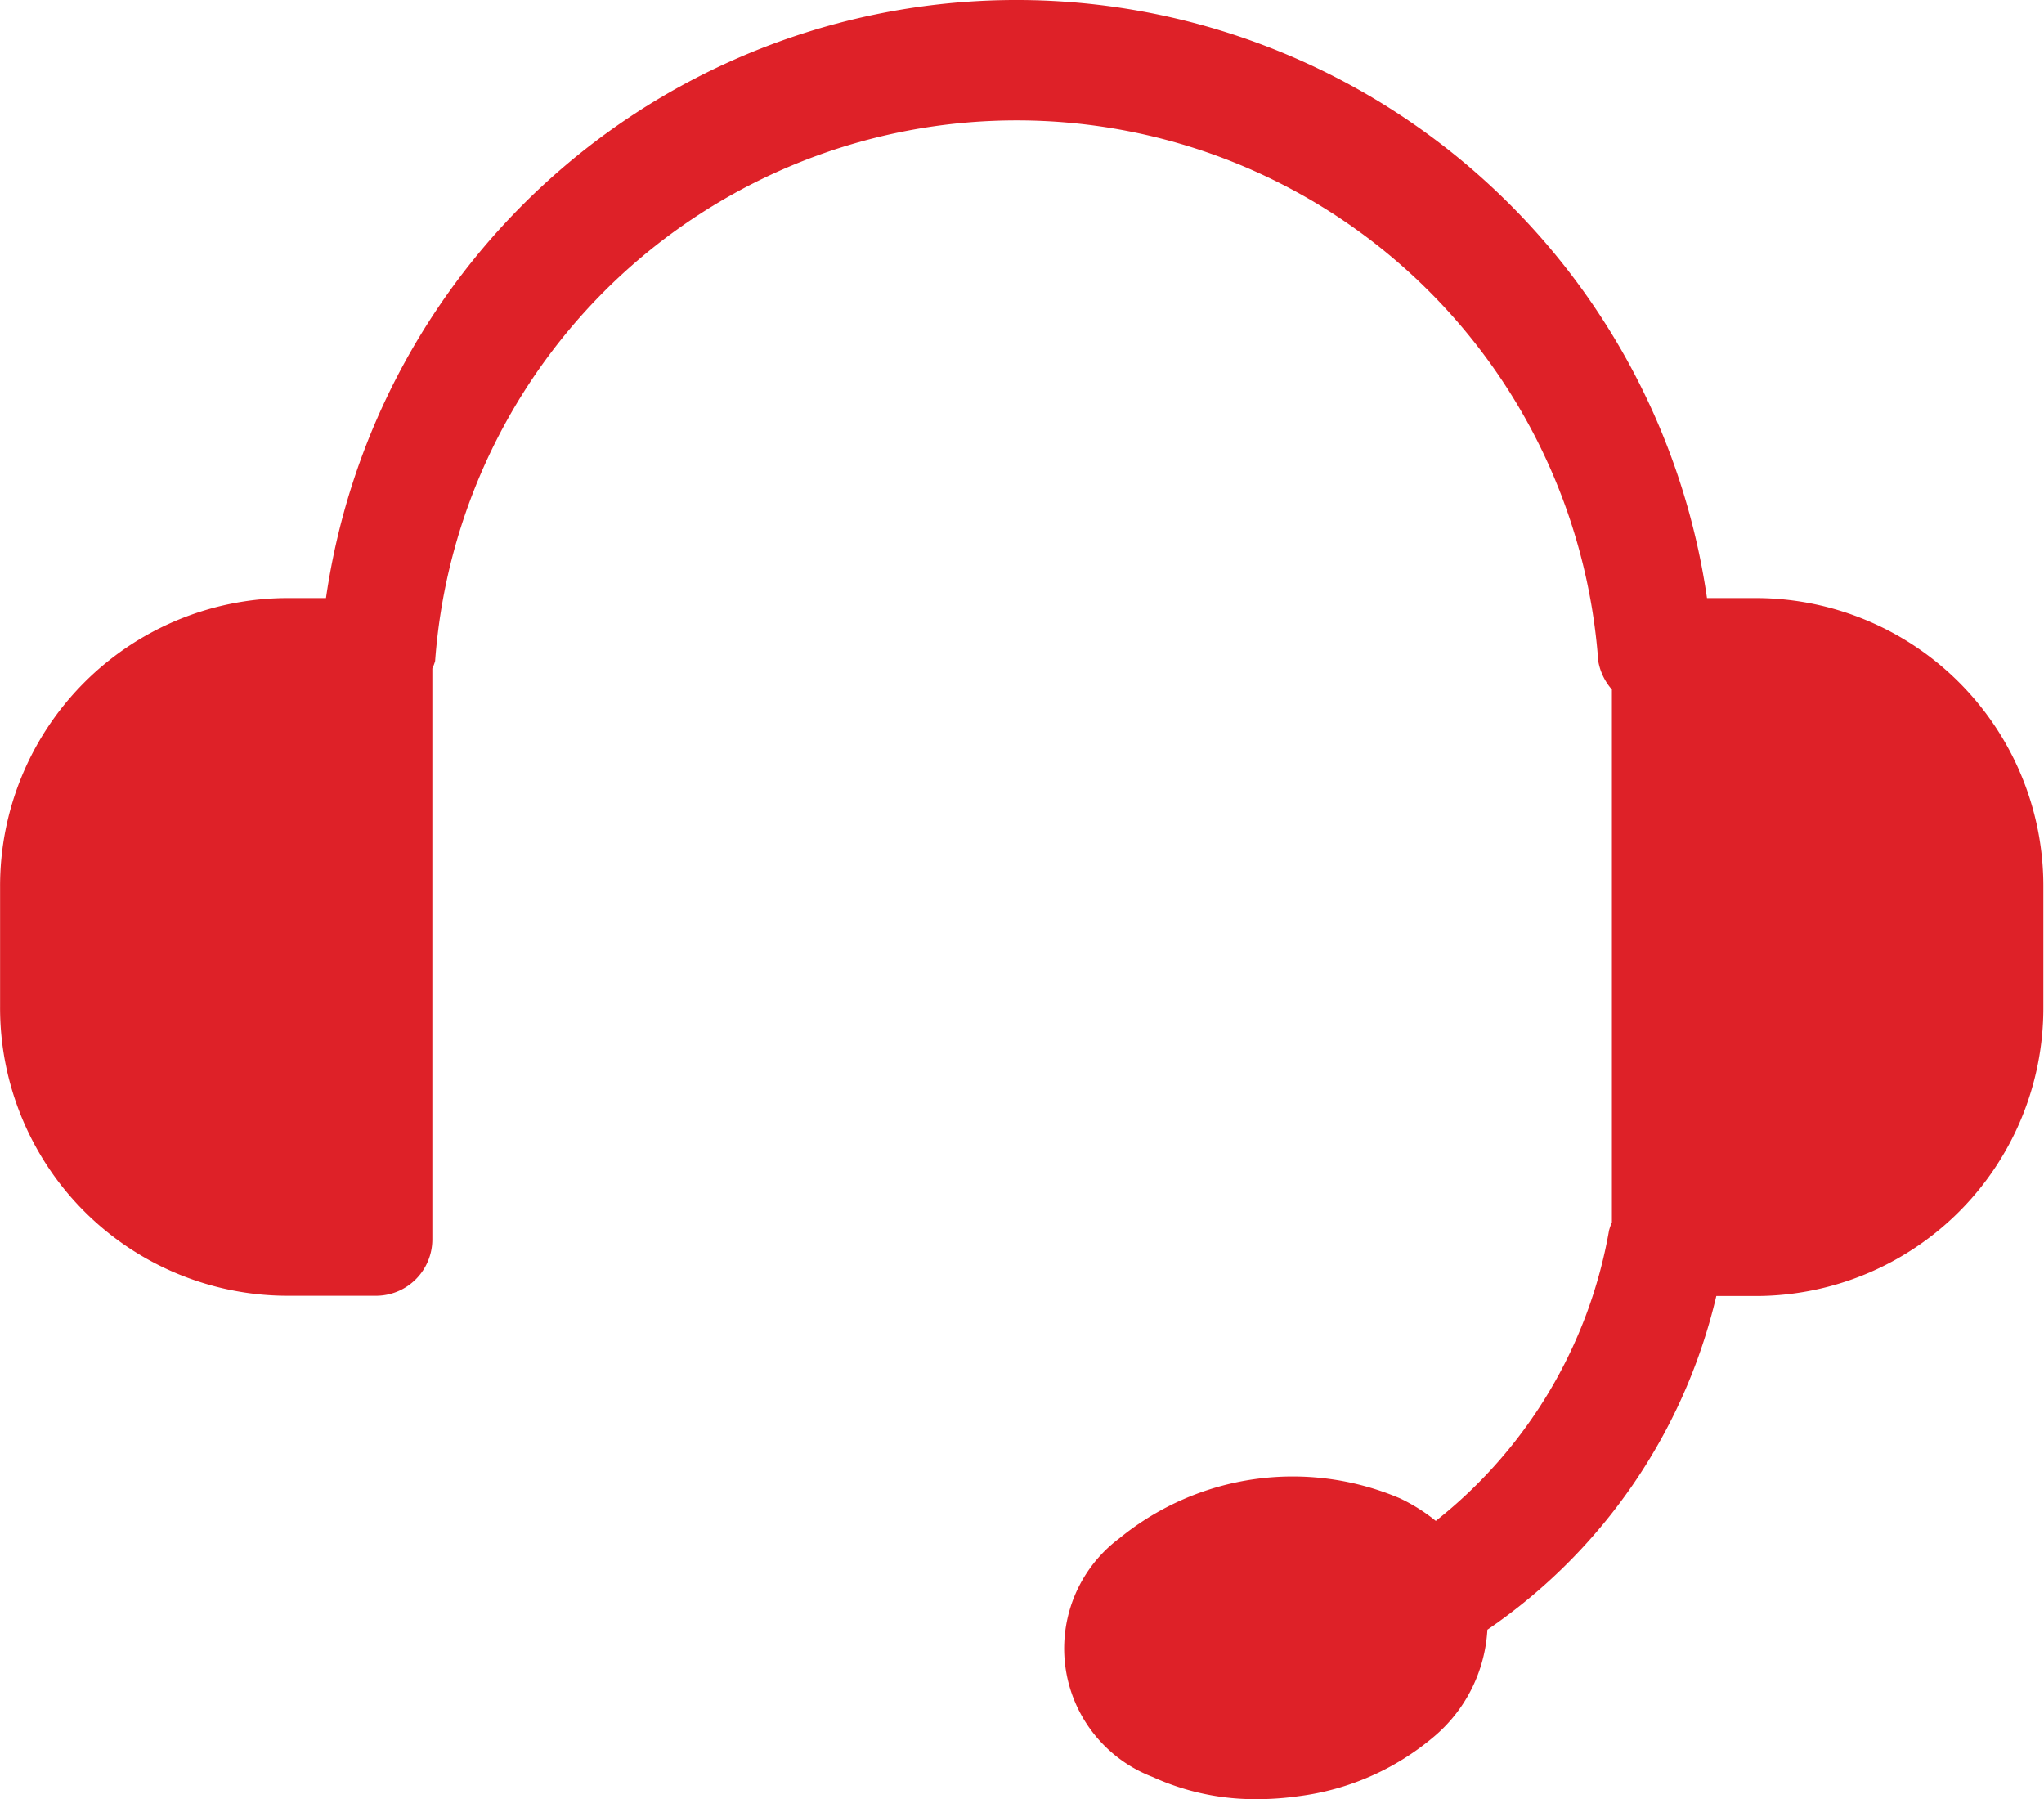
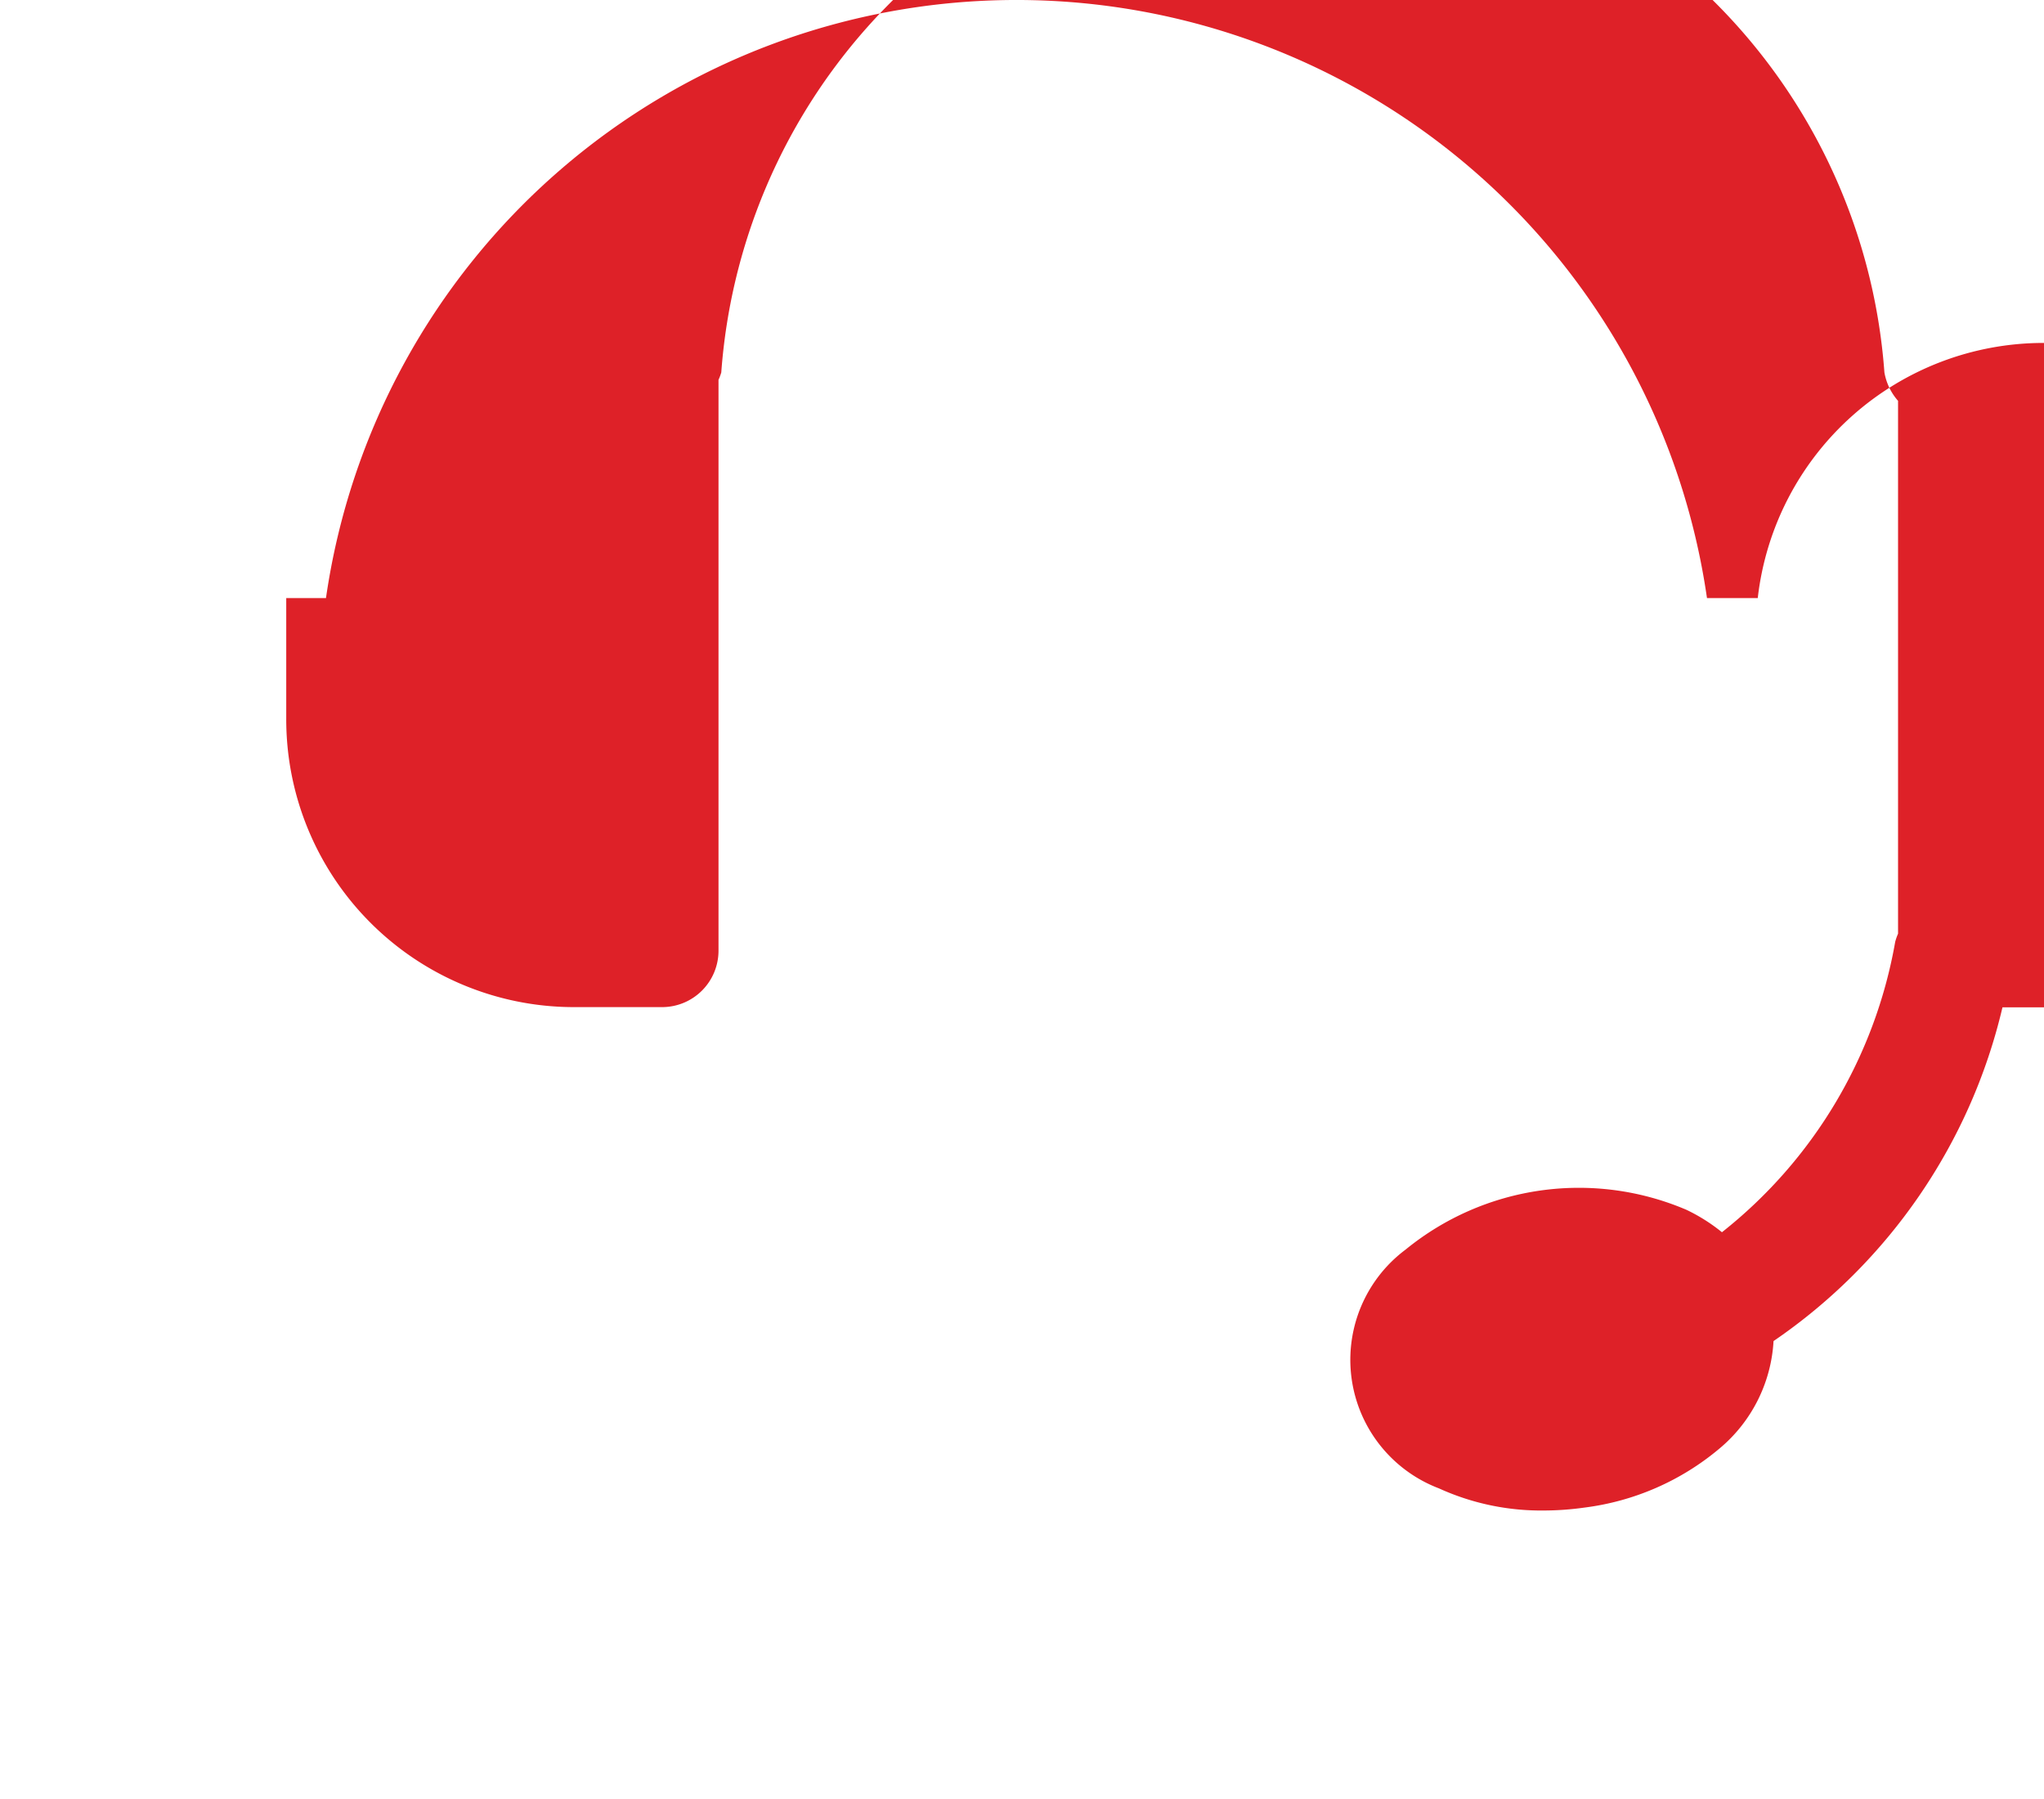
<svg xmlns="http://www.w3.org/2000/svg" width="25" height="22" viewBox="0 0 25 22">
  <g id="グループ_759" data-name="グループ 759" transform="translate(-546.549 -495.574)">
-     <path id="パス_749" data-name="パス 749" d="M568.048,502.888h-.621a8.533,8.533,0,0,0-16.891,0h-.486a3.52,3.52,0,0,0-3.5,3.53v1.472a3.52,3.52,0,0,0,3.5,3.53h1.1a.69.69,0,0,0,.687-.693v-6.978a.644.644,0,0,0,.034-.091,7.132,7.132,0,0,1,14.226,0,.711.711,0,0,0,.167.348v6.516a.668.668,0,0,0-.035.1,5.8,5.8,0,0,1-2.119,3.551,2.169,2.169,0,0,0-.436-.275,3.351,3.351,0,0,0-3.433.487,1.682,1.682,0,0,0,.407,2.92,3.012,3.012,0,0,0,1.282.271,3.612,3.612,0,0,0,.5-.036,3.182,3.182,0,0,0,1.65-.722,1.846,1.846,0,0,0,.661-1.314,6.833,6.833,0,0,0,2.8-4.081h.5a3.52,3.52,0,0,0,3.5-3.53v-1.472A3.519,3.519,0,0,0,568.048,502.888Z" transform="translate(0 0)" fill="#de2128" />
+     <path id="パス_749" data-name="パス 749" d="M568.048,502.888h-.621a8.533,8.533,0,0,0-16.891,0h-.486v1.472a3.52,3.52,0,0,0,3.5,3.53h1.1a.69.69,0,0,0,.687-.693v-6.978a.644.644,0,0,0,.034-.091,7.132,7.132,0,0,1,14.226,0,.711.711,0,0,0,.167.348v6.516a.668.668,0,0,0-.035.1,5.8,5.8,0,0,1-2.119,3.551,2.169,2.169,0,0,0-.436-.275,3.351,3.351,0,0,0-3.433.487,1.682,1.682,0,0,0,.407,2.92,3.012,3.012,0,0,0,1.282.271,3.612,3.612,0,0,0,.5-.036,3.182,3.182,0,0,0,1.65-.722,1.846,1.846,0,0,0,.661-1.314,6.833,6.833,0,0,0,2.8-4.081h.5a3.52,3.52,0,0,0,3.5-3.53v-1.472A3.519,3.519,0,0,0,568.048,502.888Z" transform="translate(0 0)" fill="#de2128" />
  </g>
</svg>